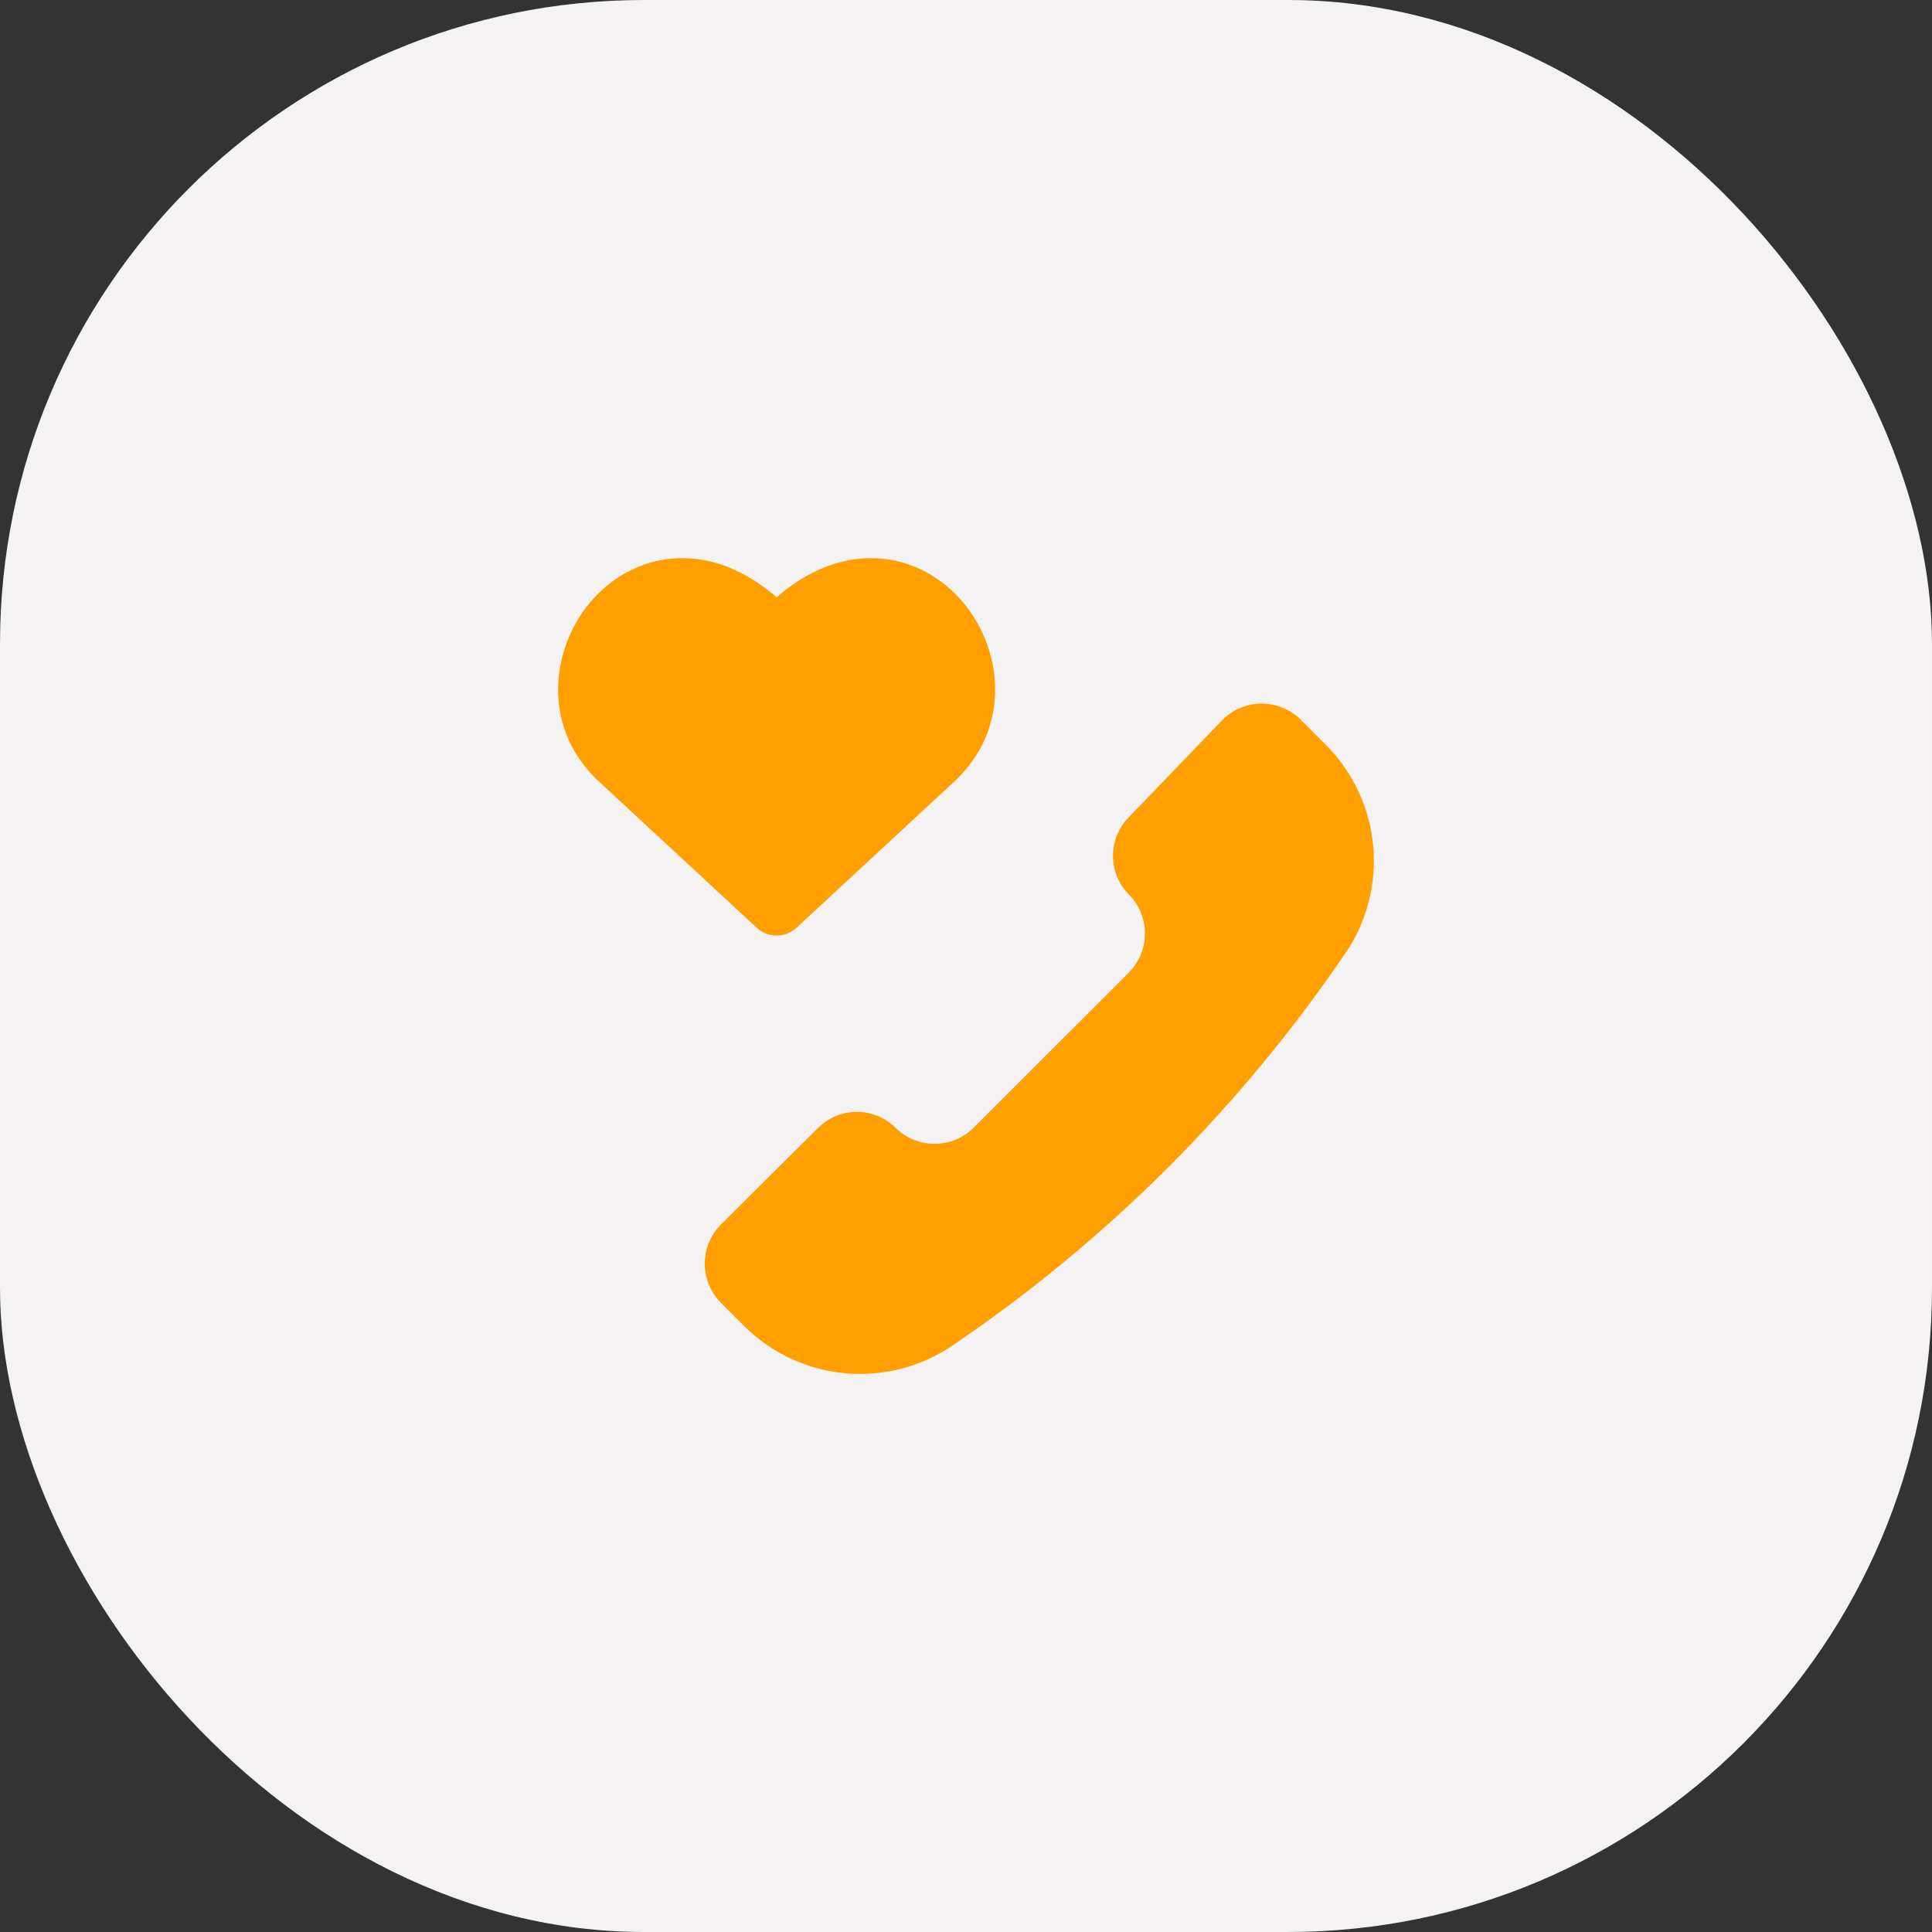
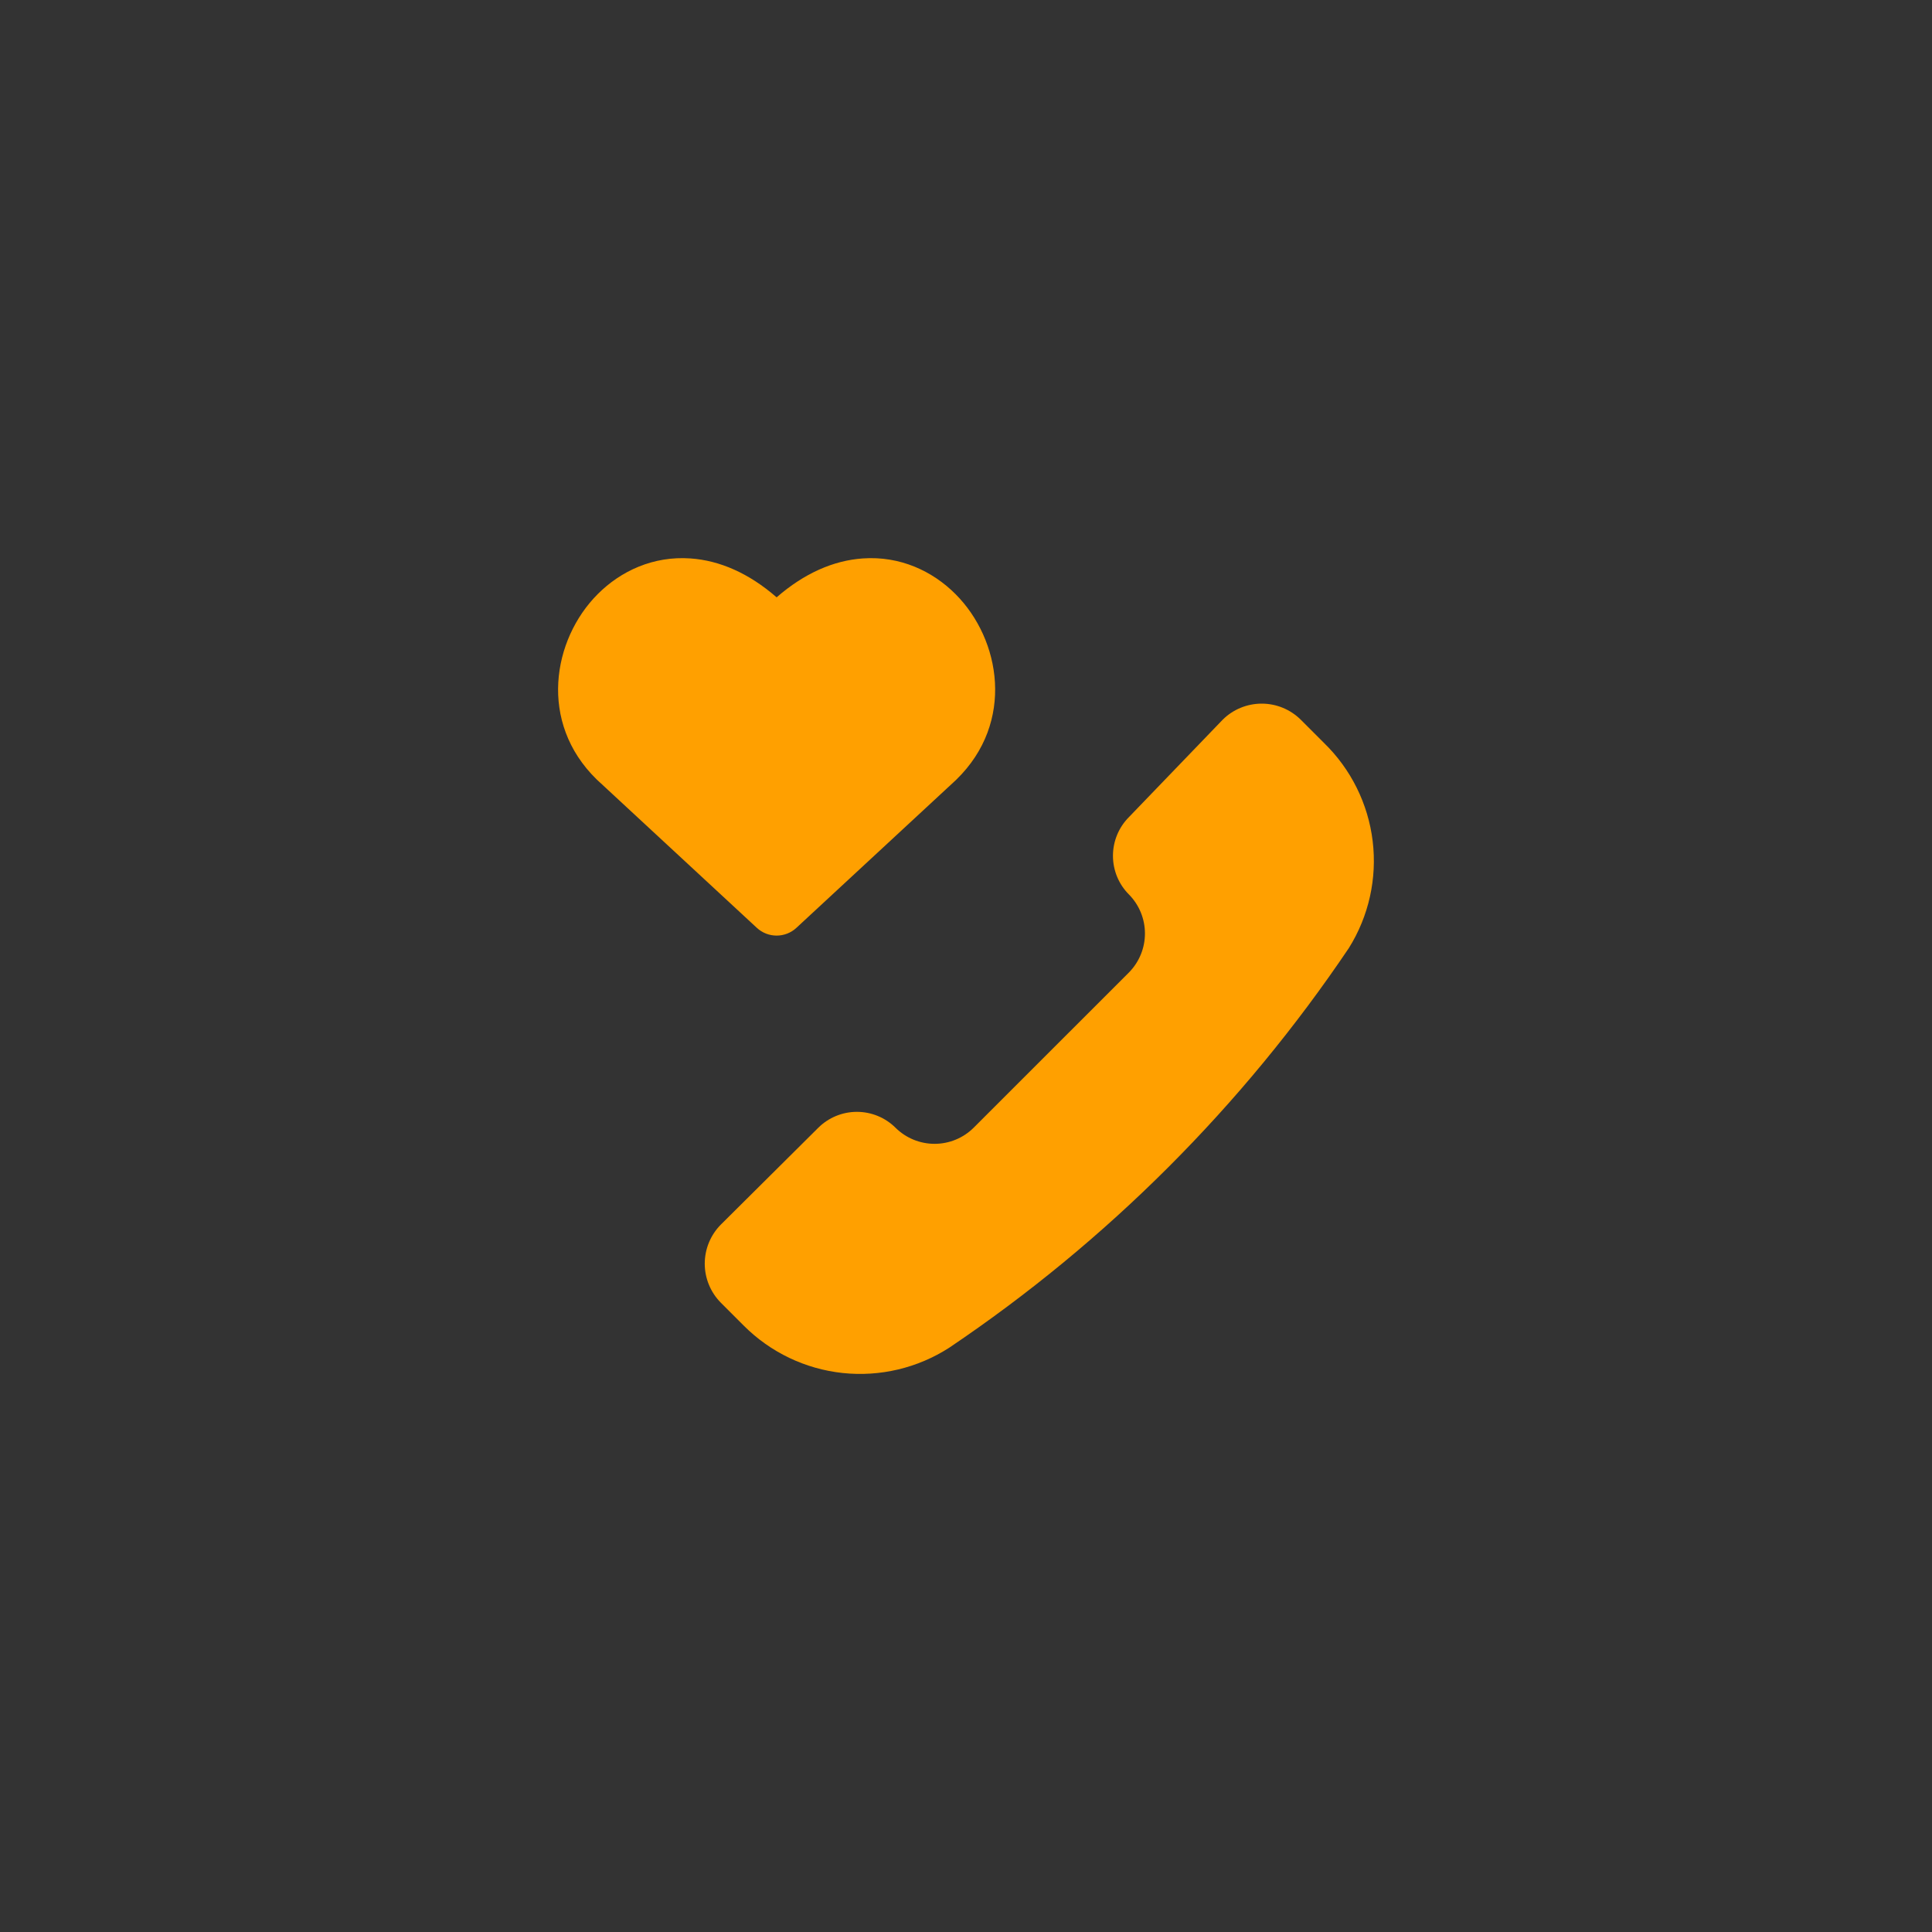
<svg xmlns="http://www.w3.org/2000/svg" width="45" height="45" viewBox="0 0 45 45" fill="none">
  <rect x="0" y="0" width="45" height="45" fill="#333333" stroke="none" />
-   <rect width="45" height="45" rx="15" fill="#F4F2F2" />
  <g clip-path="url(#clip0_115_817)">
    <path fill-rule="evenodd" clip-rule="evenodd" d="M16.082 13.007C16.763 13.054 17.446 13.353 18.089 13.913C18.732 13.353 19.415 13.054 20.096 13.007C20.96 12.946 21.718 13.298 22.258 13.84C23.308 14.893 23.644 16.823 22.279 18.155L22.267 18.167L18.55 21.611C18.29 21.852 17.888 21.852 17.628 21.611L13.911 18.167L13.898 18.155C12.534 16.823 12.87 14.893 13.92 13.84C14.46 13.298 15.218 12.946 16.082 13.007ZM22.109 31.391C21.373 31.865 20.498 32.072 19.628 31.98C18.758 31.887 17.946 31.499 17.327 30.88L16.788 30.341C16.549 30.099 16.415 29.773 16.415 29.433C16.415 29.093 16.549 28.767 16.788 28.525L19.058 26.269C19.297 26.031 19.622 25.897 19.959 25.897C20.297 25.897 20.621 26.031 20.86 26.269C21.102 26.508 21.428 26.642 21.768 26.642C22.108 26.642 22.435 26.508 22.676 26.269L26.295 22.651C26.534 22.409 26.668 22.083 26.668 21.743C26.668 21.402 26.534 21.076 26.295 20.834C26.056 20.595 25.923 20.271 25.923 19.933C25.923 19.596 26.056 19.272 26.295 19.032L28.48 16.762C28.721 16.523 29.048 16.389 29.388 16.389C29.728 16.389 30.054 16.523 30.296 16.762L30.835 17.301C31.465 17.912 31.866 18.719 31.972 19.589C32.078 20.46 31.882 21.34 31.417 22.083C28.943 25.756 25.782 28.917 22.109 31.391Z" fill="#FFA000" />
  </g>
  <defs>
    <clipPath id="clip0_115_817">
      <rect width="19" height="19" fill="white" transform="translate(13 13)" />
    </clipPath>
  </defs>
</svg>